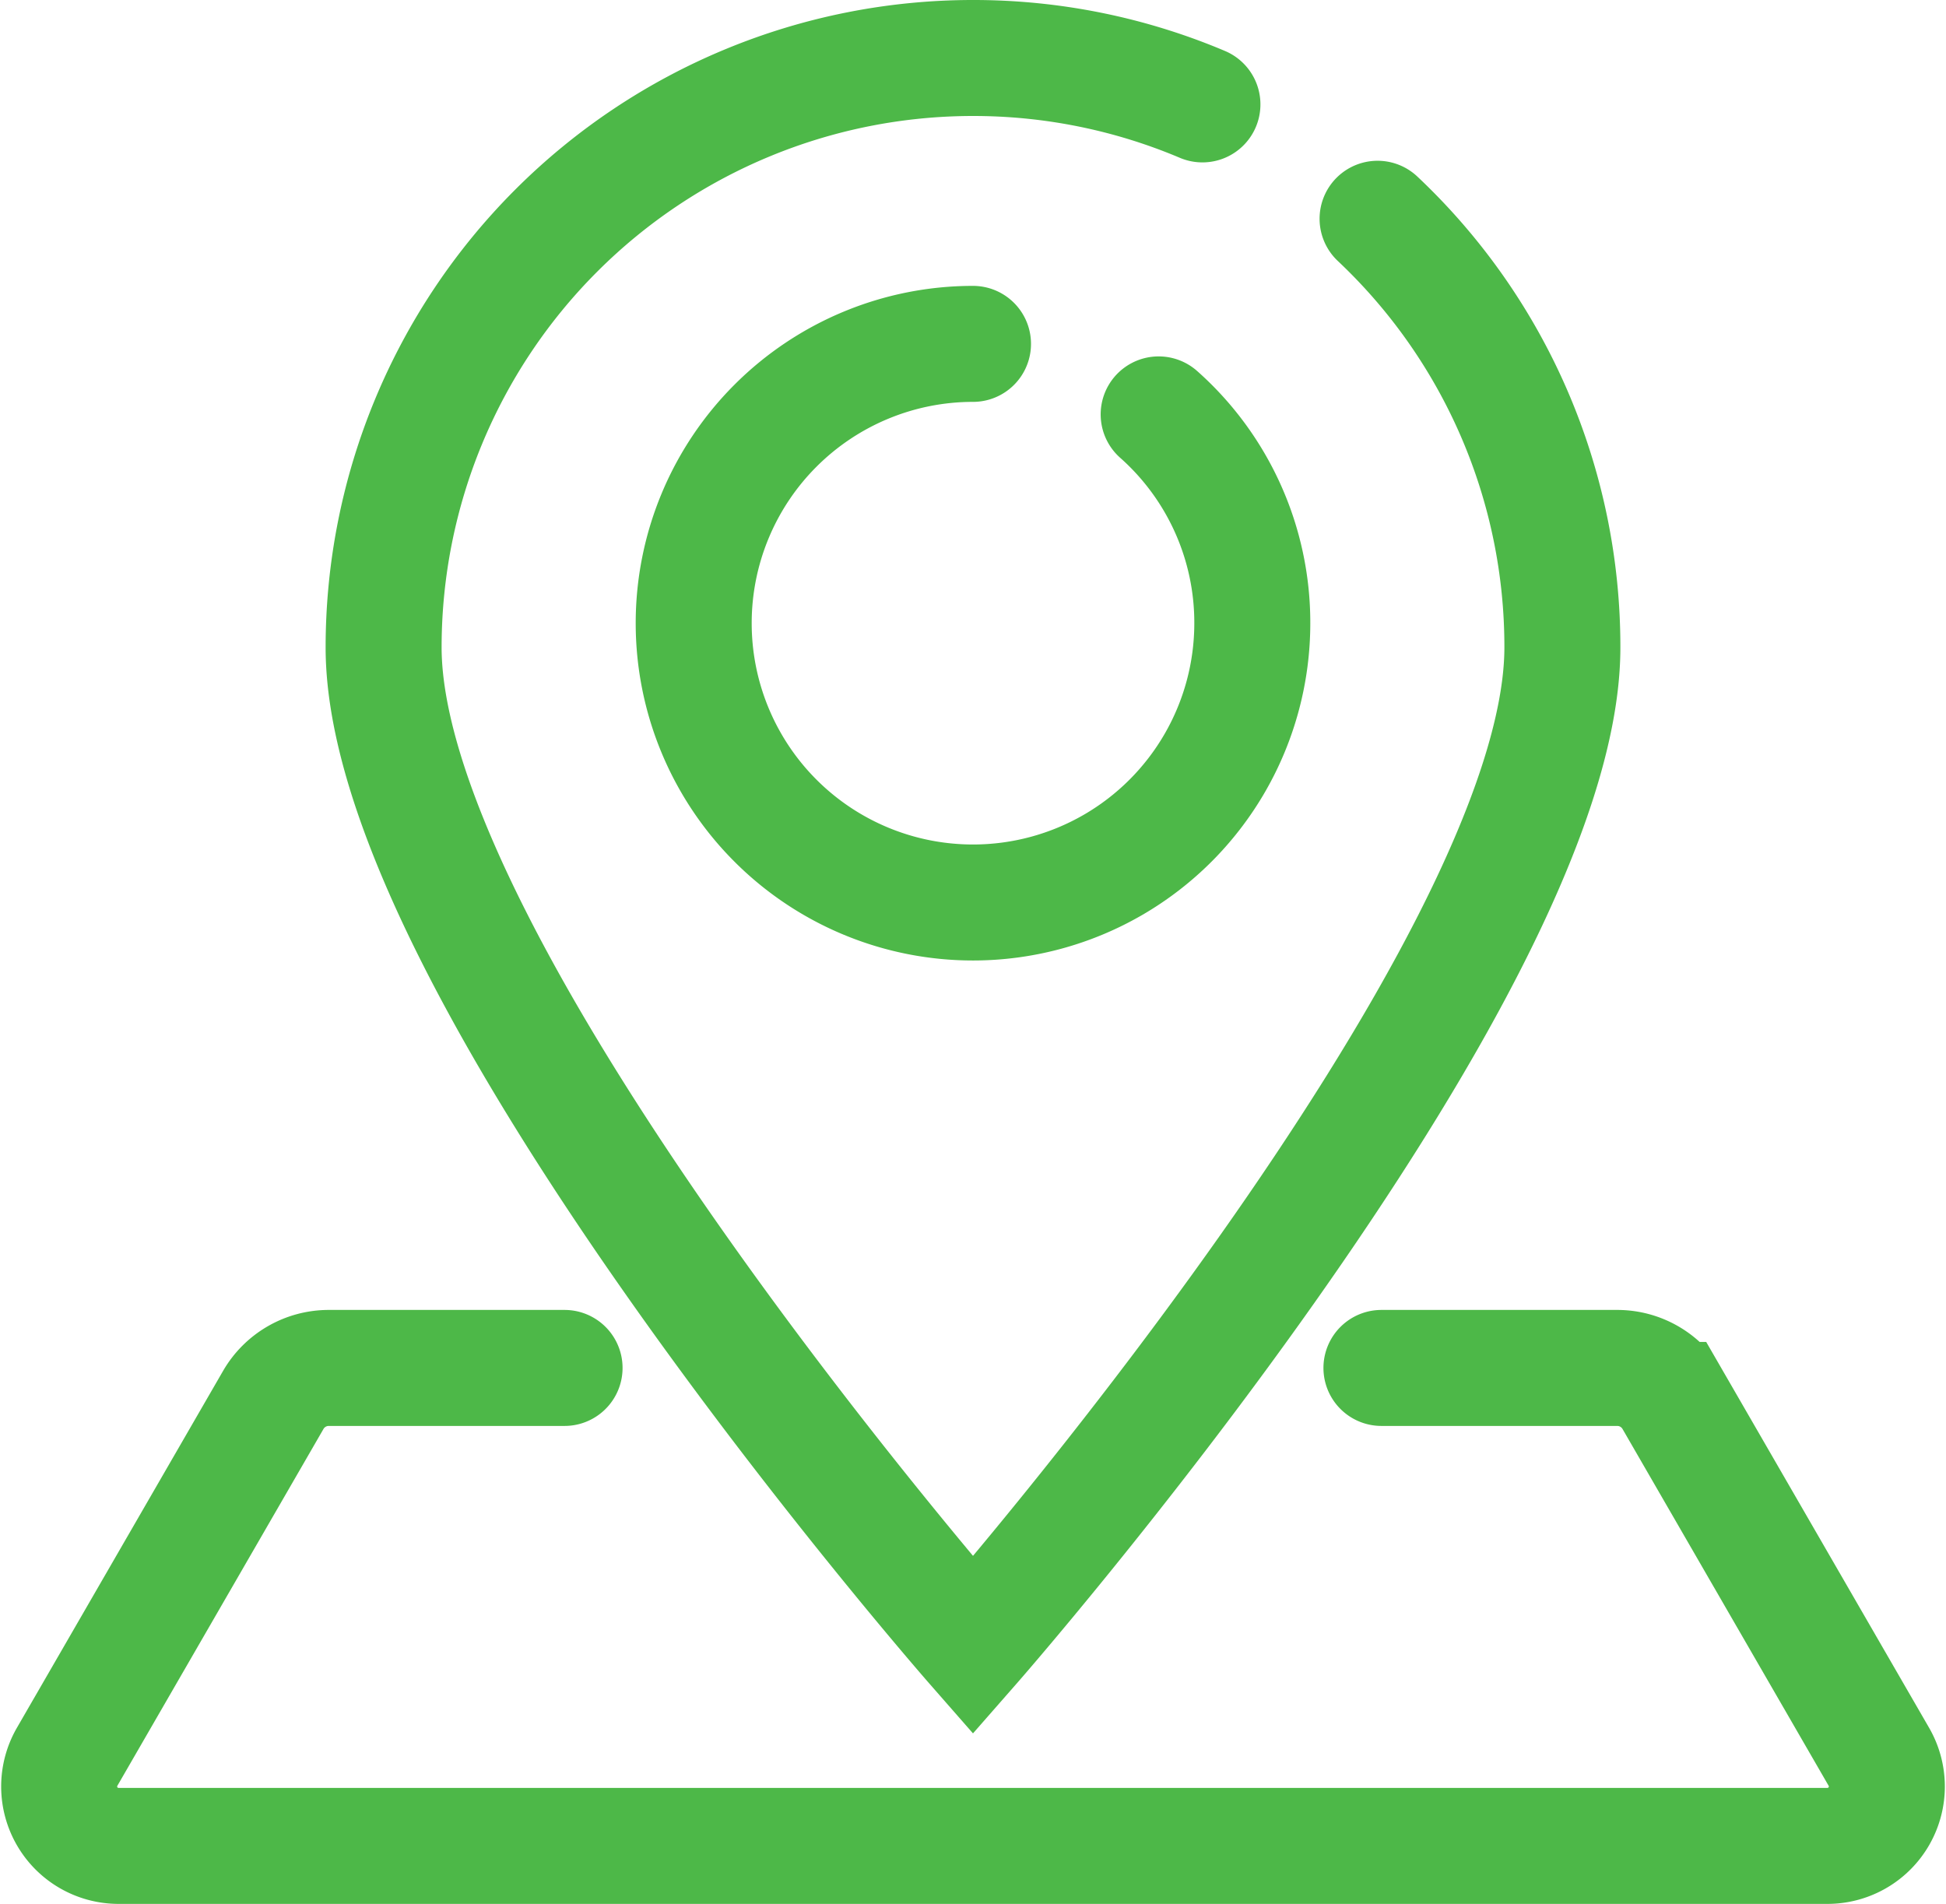
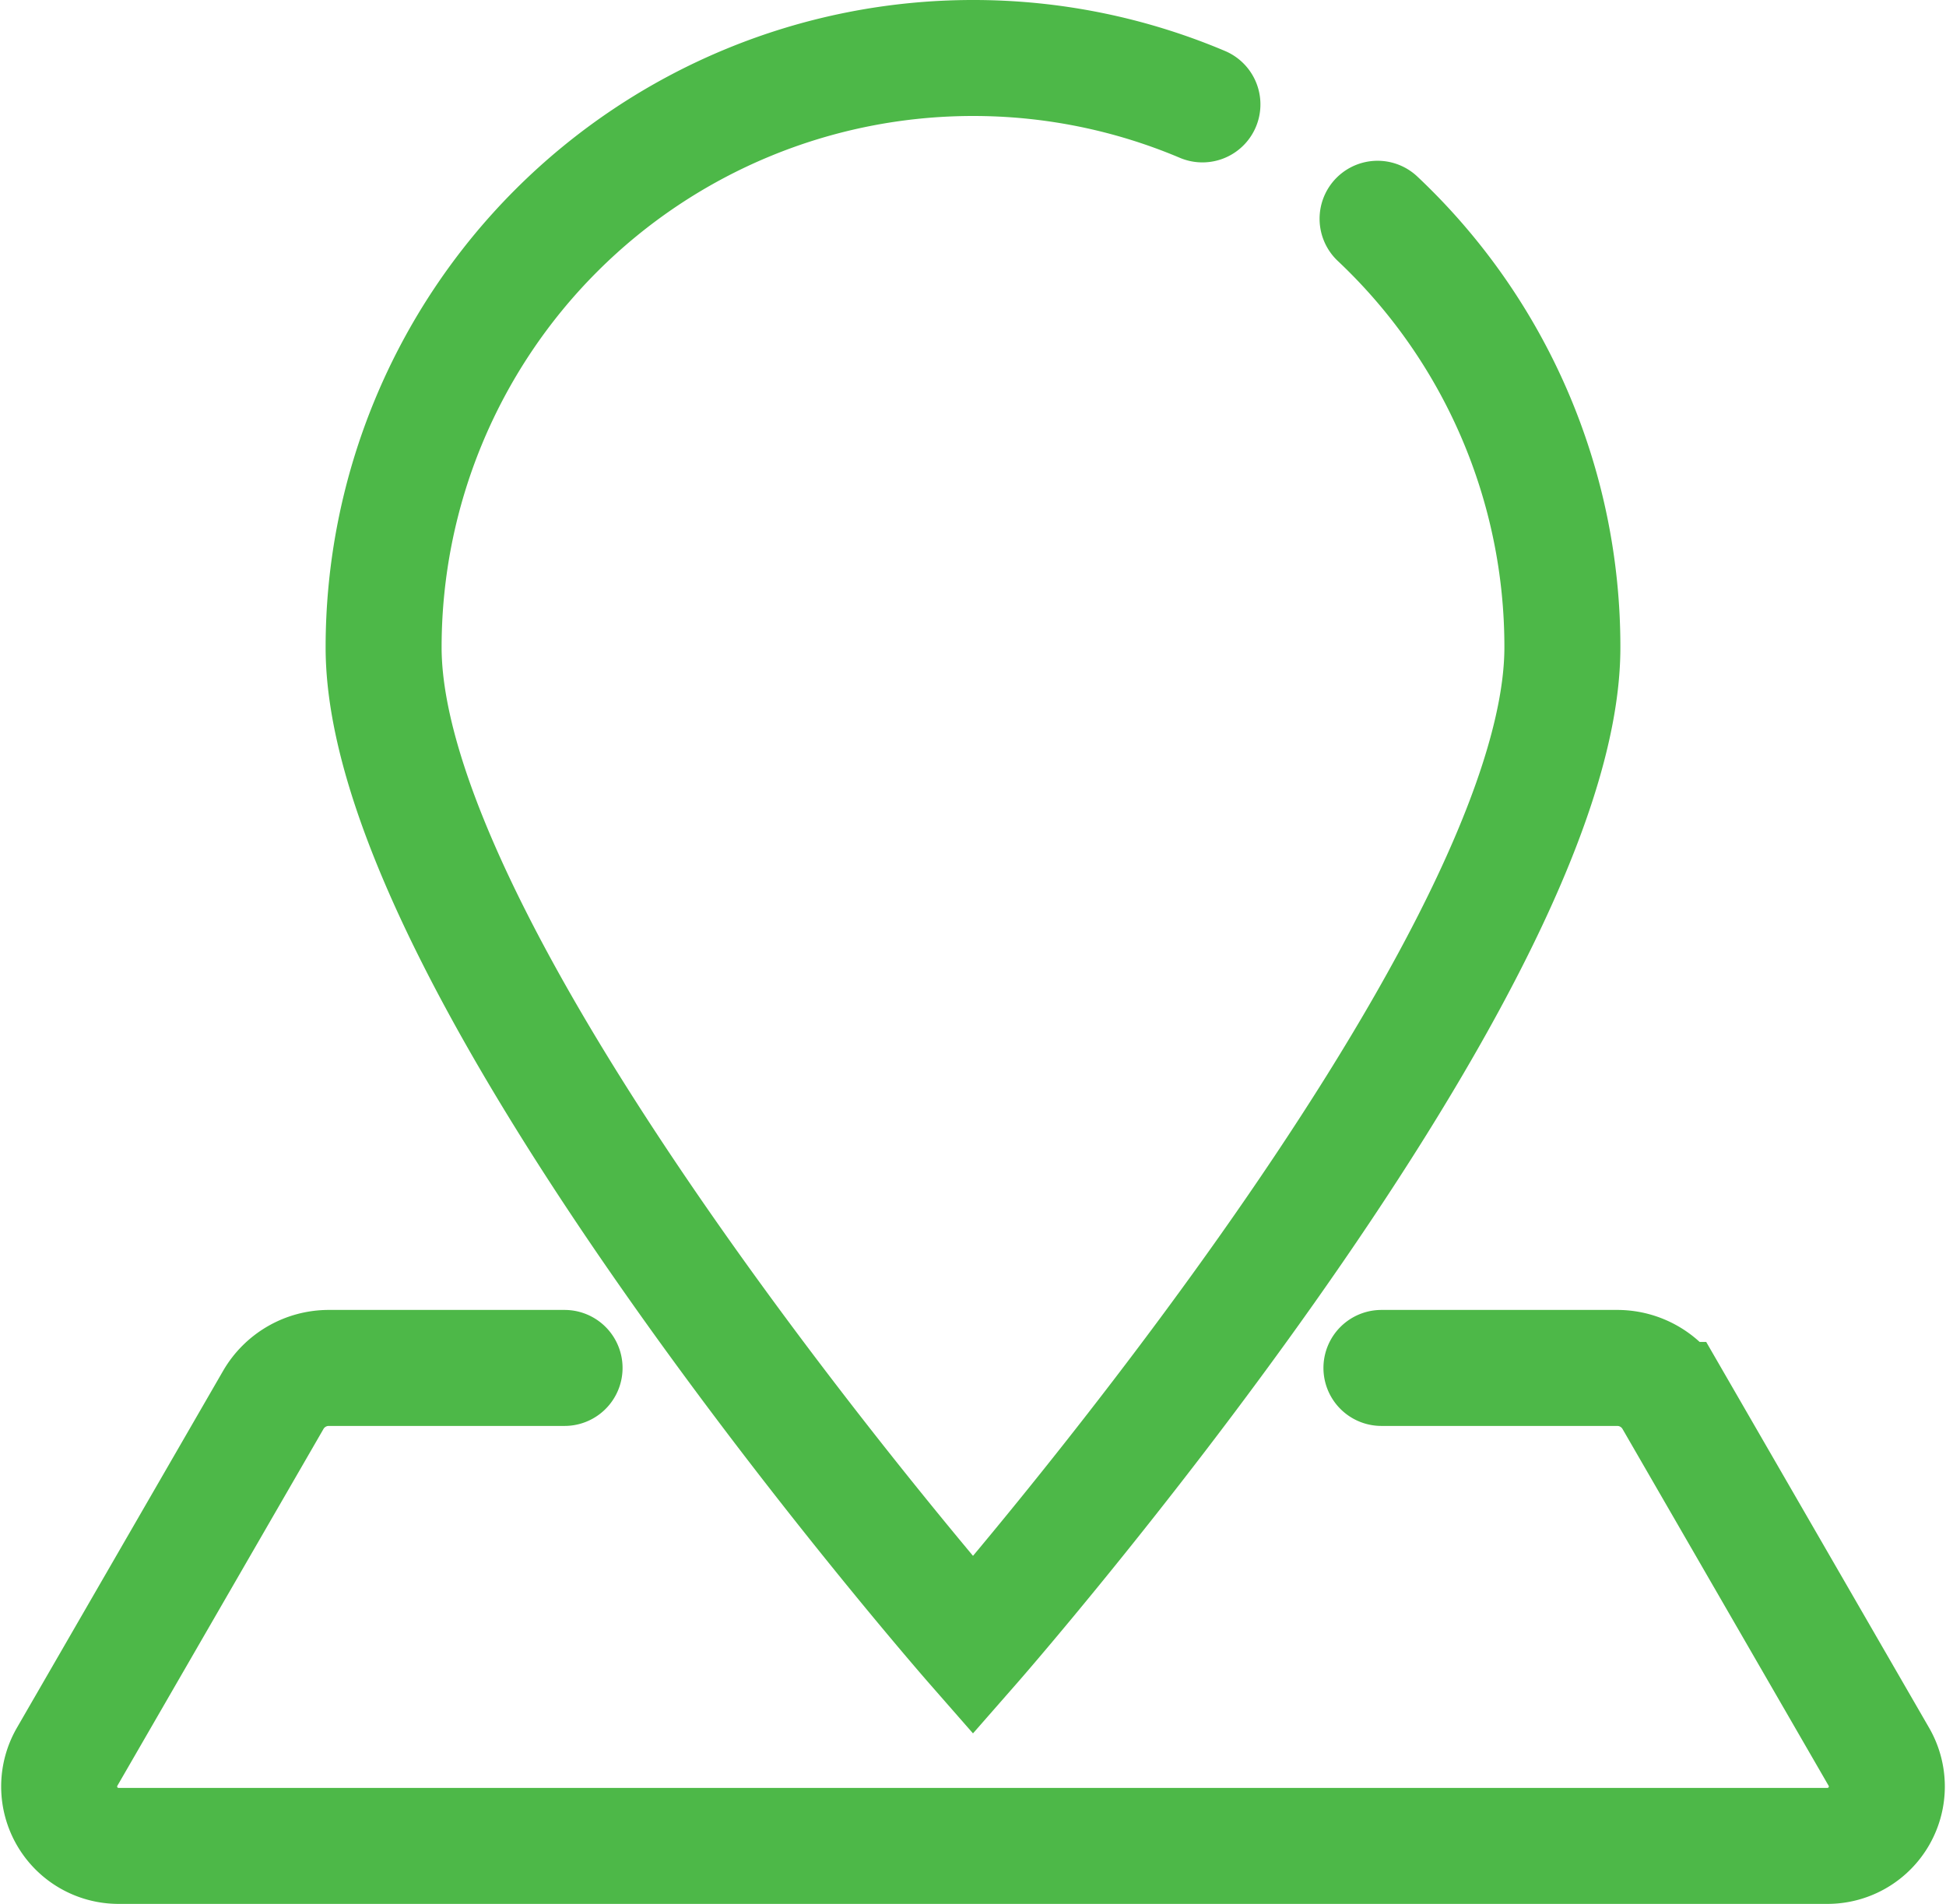
<svg xmlns="http://www.w3.org/2000/svg" width="25.166" height="24.621" viewBox="0 0 25.166 24.621">
  <g transform="translate(0.765 0.75)">
    <path d="M-452.433,181.438a7.6,7.6,0,0,1,2.39,5.543c0,4.21-7.622,12.906-7.622,12.906s-7.622-8.7-7.622-12.906a7.622,7.622,0,0,1,7.622-7.622,7.6,7.6,0,0,1,2.967.6" transform="translate(469.483 -179.359)" fill="none" stroke="#4db848" stroke-linecap="round" stroke-miterlimit="10" stroke-width="1.5" />
-     <path d="M-394.295,241.476a3.612,3.612,0,0,0-3.612,3.612,3.612,3.612,0,0,0,3.612,3.612,3.612,3.612,0,0,0,3.612-3.612,3.6,3.6,0,0,0-1.211-2.7" transform="translate(406.113 -237.779)" fill="none" stroke="#4db848" stroke-linecap="round" stroke-miterlimit="10" stroke-width="1.5" />
    <path d="M-529.258,464.014h-3.049a.829.829,0,0,0-.718.414l-2.666,4.615a.768.768,0,0,0,.665,1.152h22.1a.768.768,0,0,0,.665-1.152l-2.666-4.615a.829.829,0,0,0-.718-.414h-3.049" transform="translate(535.794 -447.074)" fill="none" stroke="#4db848" stroke-linecap="round" stroke-miterlimit="10" stroke-width="1.5" />
  </g>
</svg>